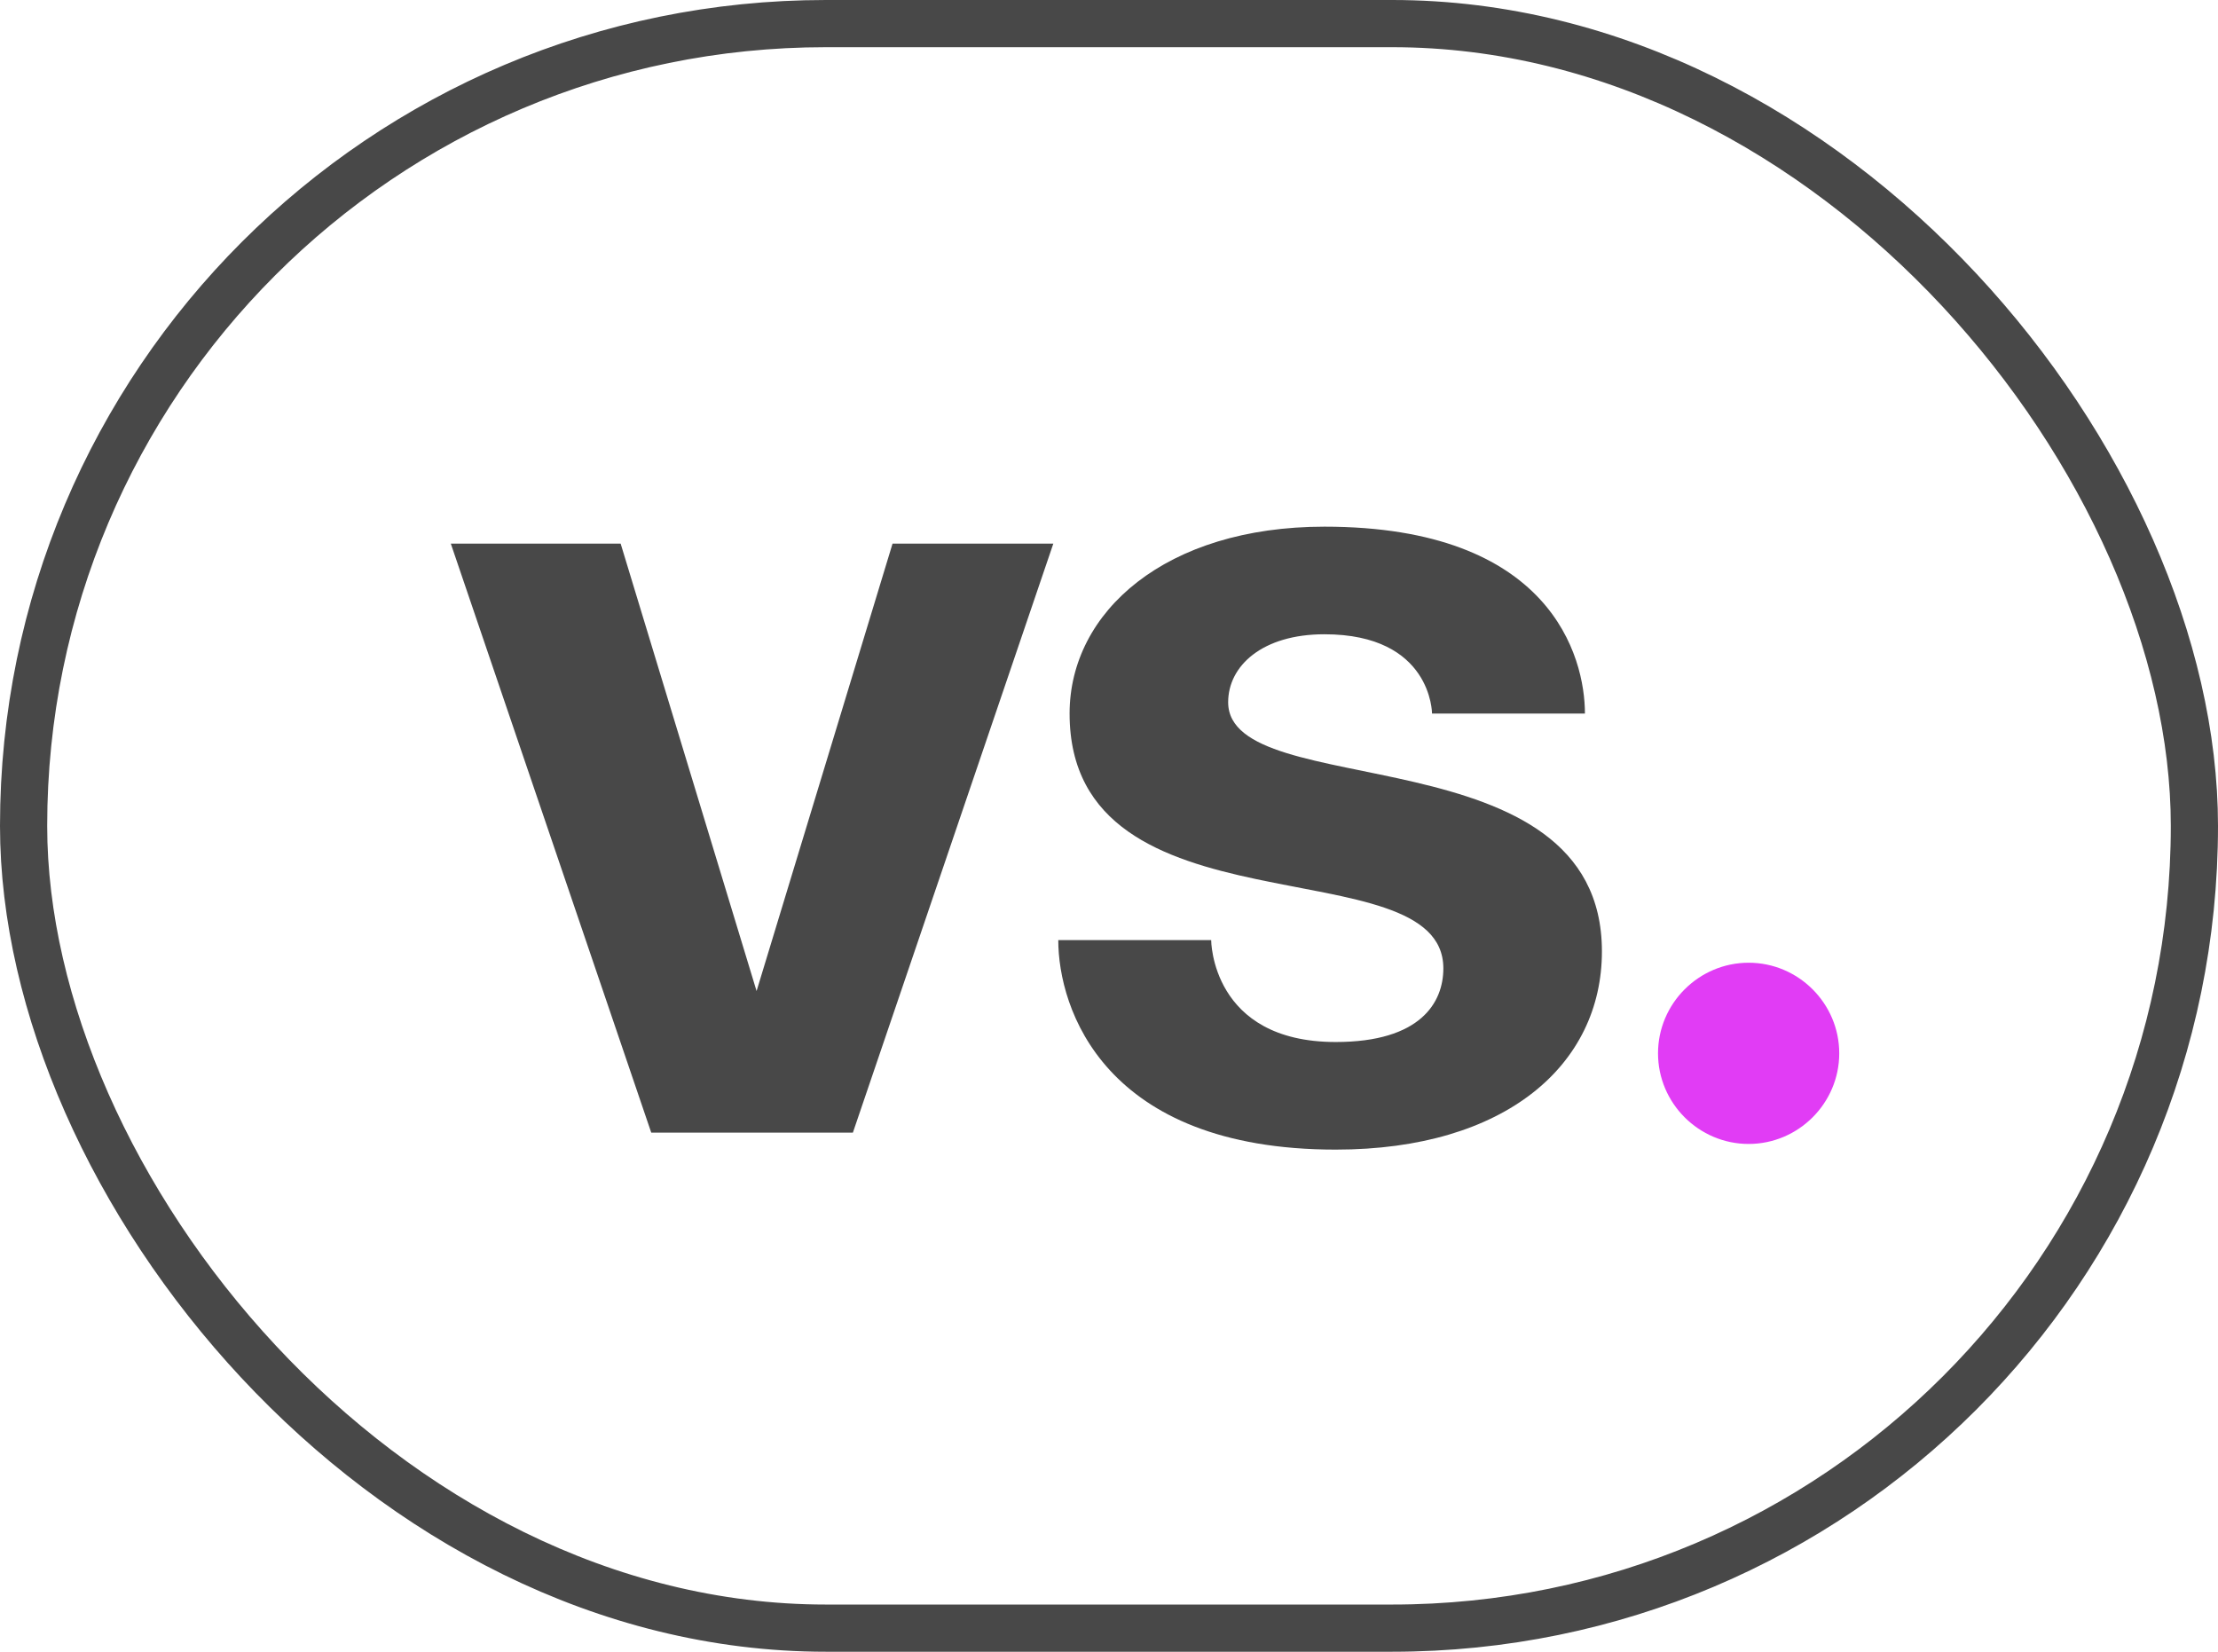
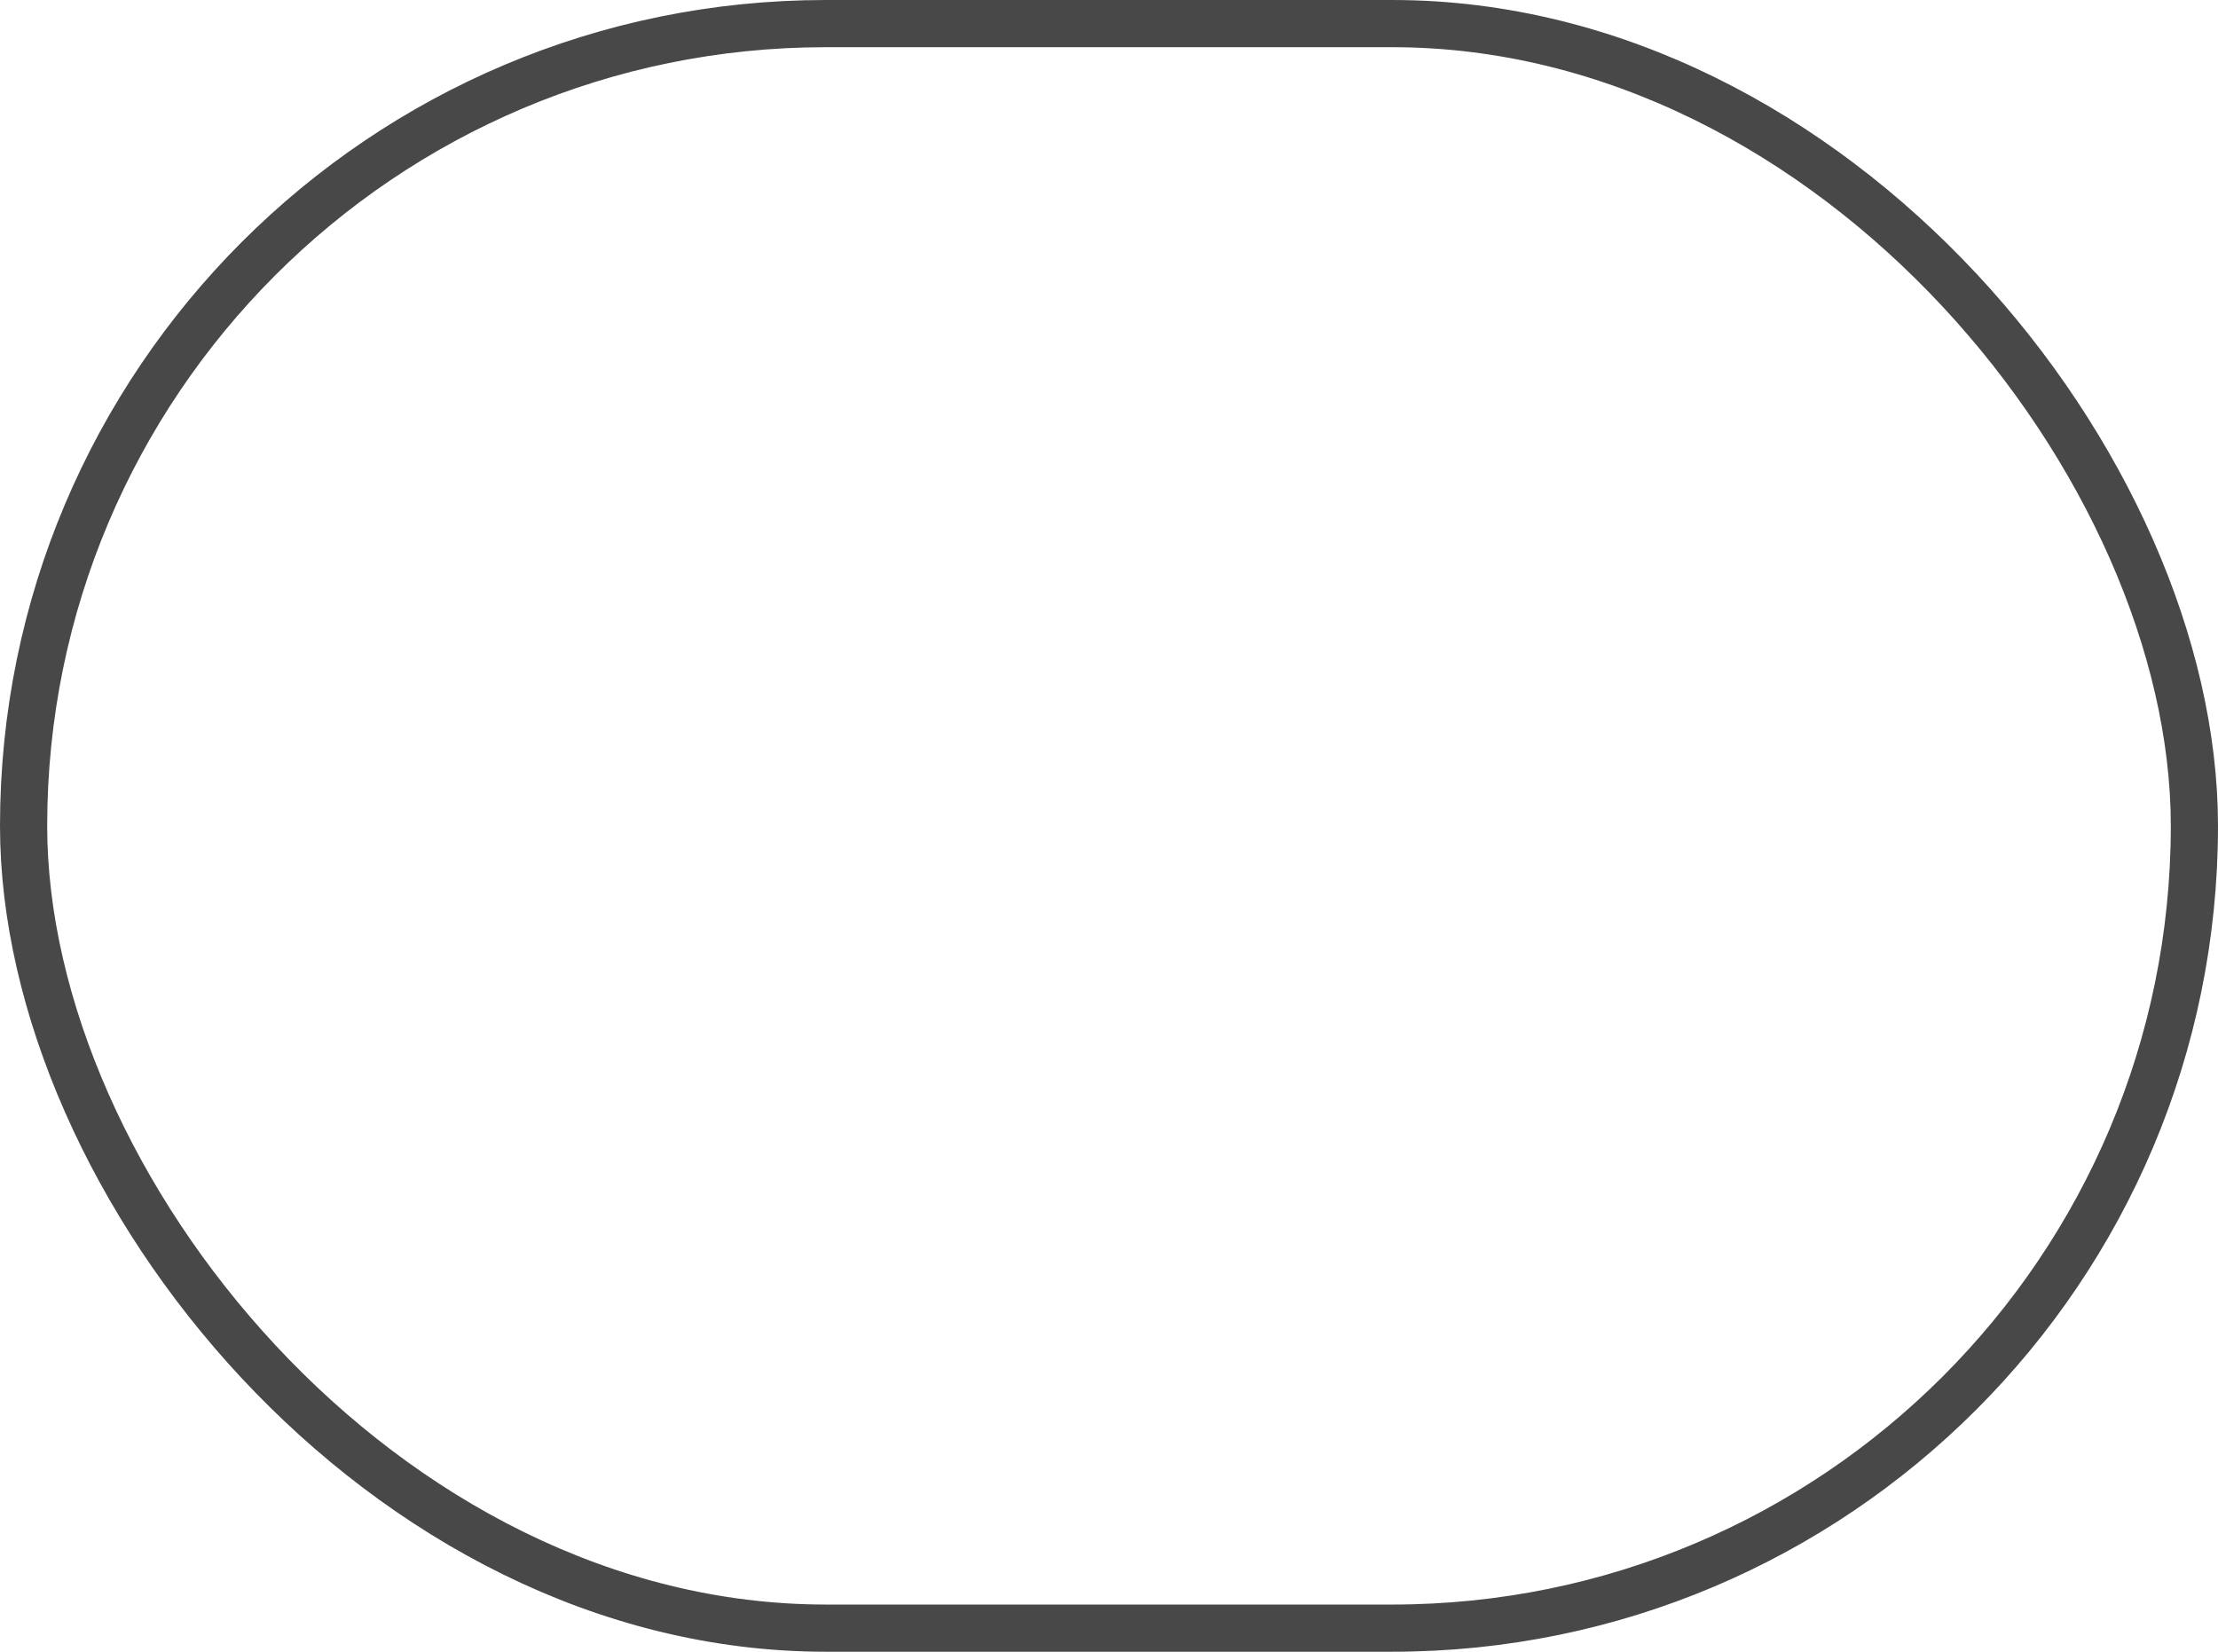
<svg xmlns="http://www.w3.org/2000/svg" width="47" height="35" viewBox="0 0 47 35" fill="none">
  <rect x="0.5" y="0.5" width="46" height="34" rx="17" stroke="#484848" />
-   <path d="M22.32 11.52L18.073 24H13.8L9.553 11.52H13.152L16.032 21L18.913 11.52H22.32ZM22.425 19.92H25.665C25.665 19.92 25.665 22.08 28.305 22.08C30.105 22.08 30.585 21.24 30.585 20.52C30.585 17.88 22.665 19.92 22.665 15.12C22.665 12.96 24.705 11.16 28.065 11.16C32.865 11.16 33.585 13.92 33.585 15.12H30.345C30.345 15.12 30.345 13.44 28.065 13.44C26.745 13.44 26.025 14.112 26.025 14.88C26.025 17.04 33.945 15.48 33.945 20.16C33.945 22.56 31.905 24.36 28.305 24.36C23.385 24.36 22.425 21.36 22.425 19.92Z" fill="#484848" />
-   <path d="M35.134 22.32C35.134 21.264 35.998 20.4 37.054 20.4C38.11 20.4 38.974 21.264 38.974 22.32C38.974 23.376 38.11 24.24 37.054 24.24C35.998 24.24 35.134 23.376 35.134 22.32Z" fill="#E13CF5" />
</svg>